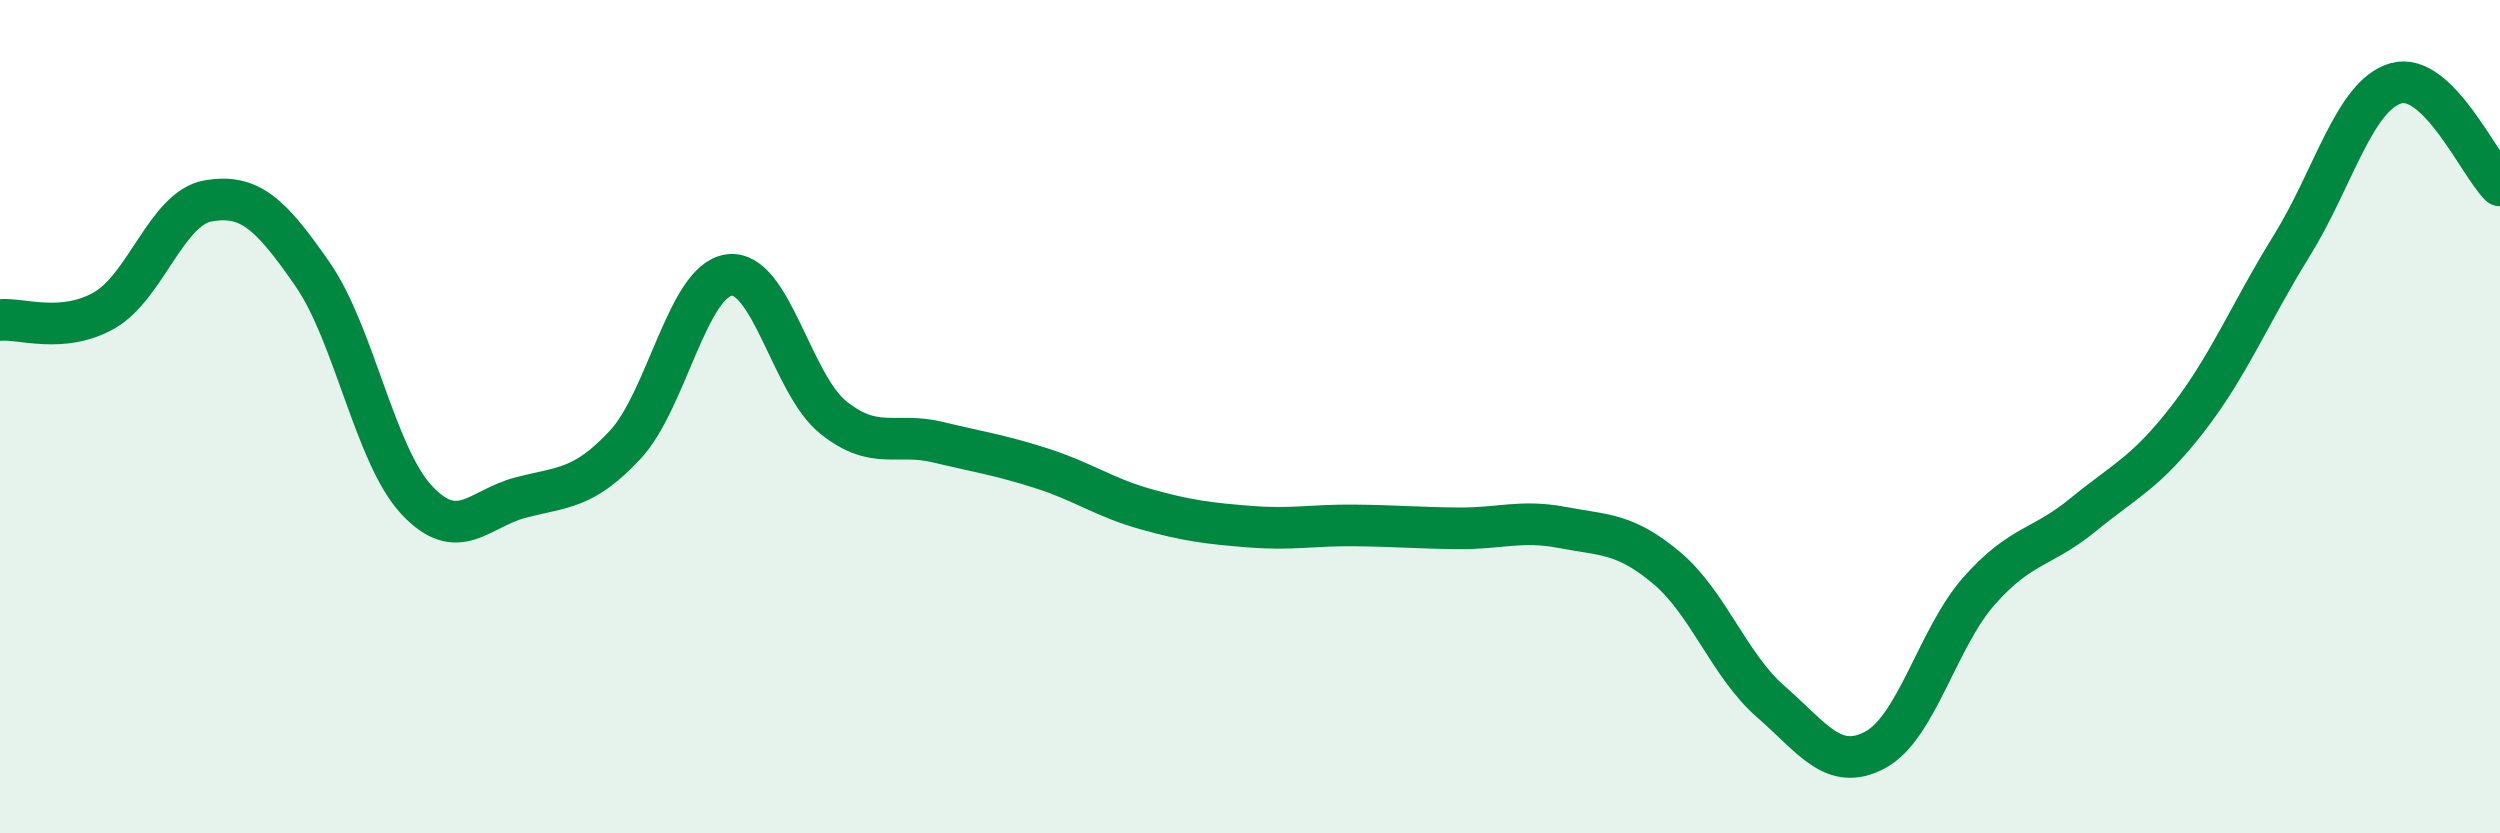
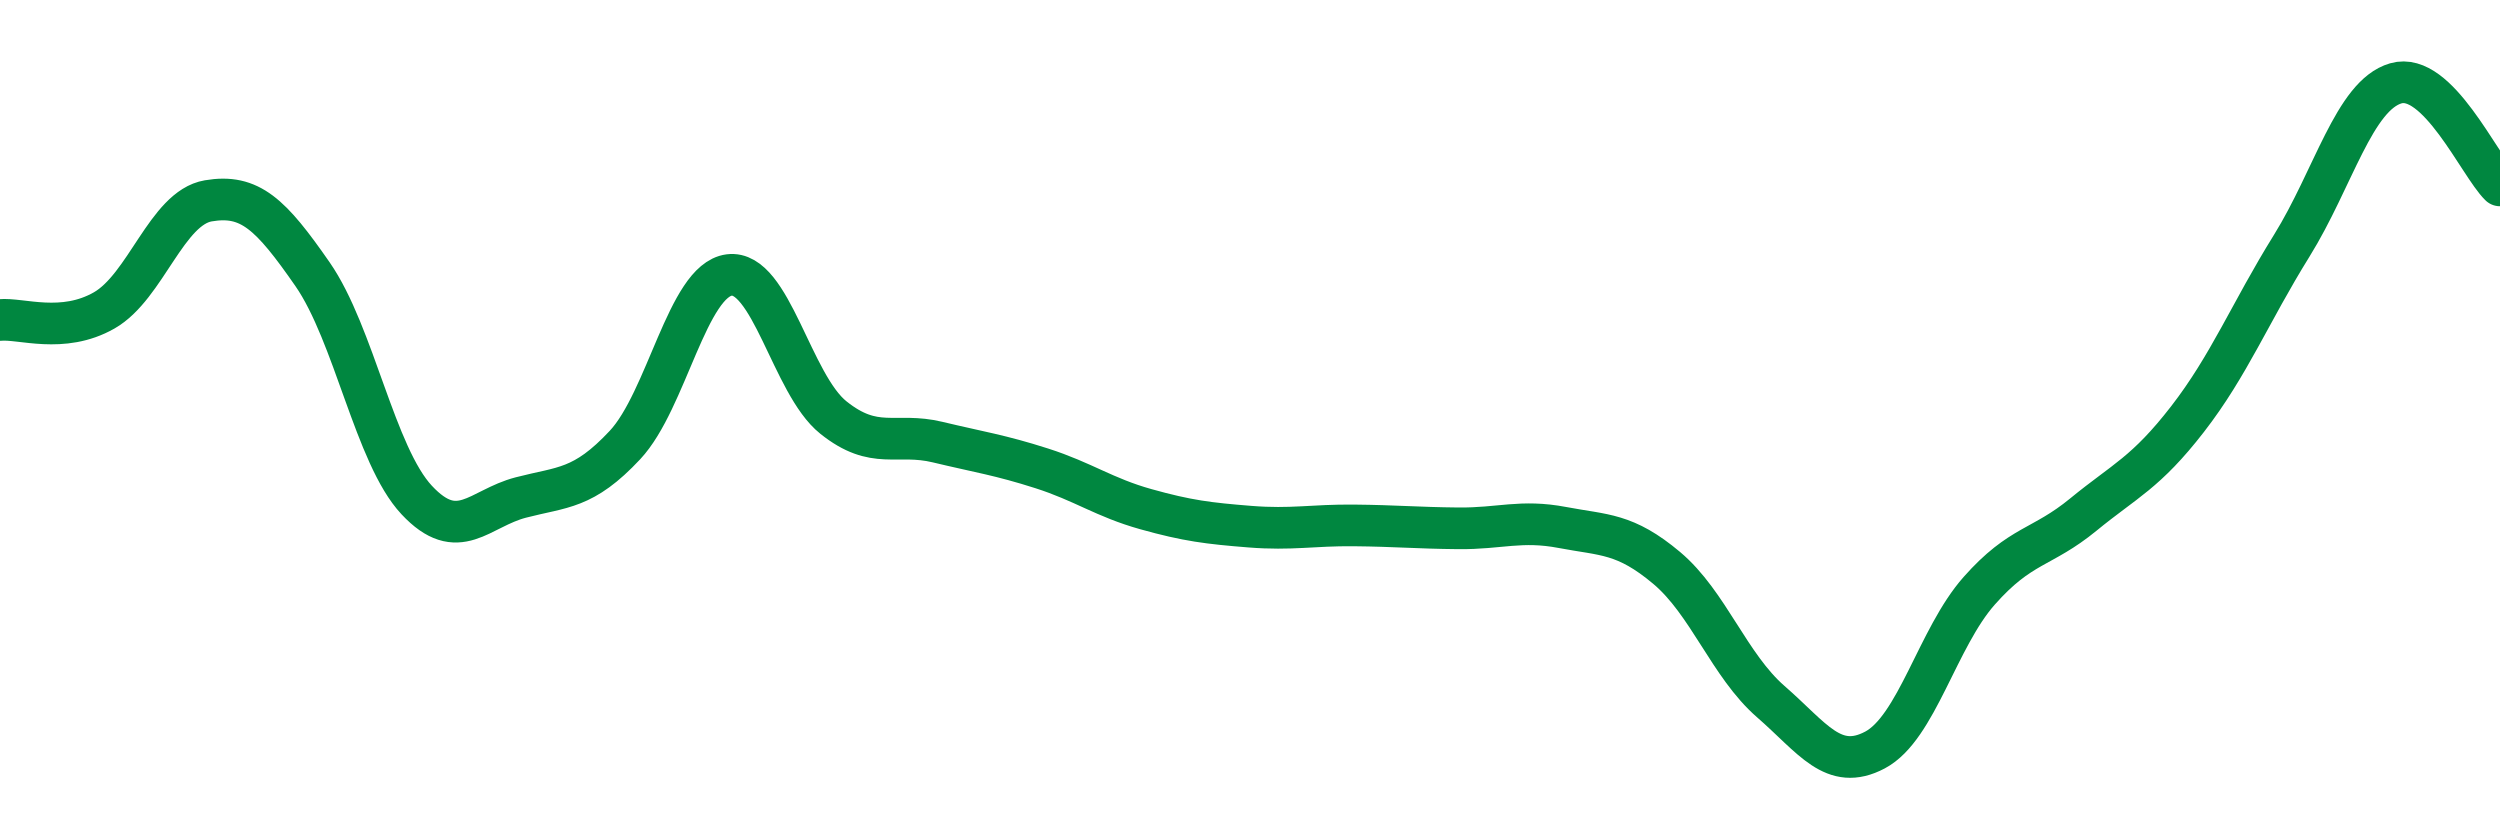
<svg xmlns="http://www.w3.org/2000/svg" width="60" height="20" viewBox="0 0 60 20">
-   <path d="M 0,7.68 C 0.5,7.63 1.5,8.02 2.5,7.45 C 3.5,6.88 4,4.99 5,4.82 C 6,4.65 6.5,5.14 7.5,6.58 C 8.5,8.02 9,10.93 10,12 C 11,13.07 11.5,12.2 12.5,11.94 C 13.5,11.68 14,11.75 15,10.68 C 16,9.61 16.5,6.73 17.5,6.6 C 18.5,6.47 19,9.22 20,10.02 C 21,10.82 21.5,10.37 22.5,10.61 C 23.5,10.85 24,10.92 25,11.24 C 26,11.56 26.5,11.94 27.5,12.22 C 28.5,12.5 29,12.56 30,12.64 C 31,12.72 31.5,12.6 32.5,12.61 C 33.5,12.62 34,12.67 35,12.68 C 36,12.69 36.5,12.47 37.5,12.66 C 38.5,12.85 39,12.79 40,13.63 C 41,14.47 41.5,15.97 42.5,16.84 C 43.5,17.71 44,18.53 45,18 C 46,17.47 46.5,15.31 47.5,14.18 C 48.5,13.05 49,13.17 50,12.35 C 51,11.53 51.5,11.35 52.5,10.06 C 53.5,8.77 54,7.51 55,5.9 C 56,4.29 56.5,2.29 57.5,2 C 58.5,1.71 59.5,3.96 60,4.45L60 20L0 20Z" fill="#008740" opacity="0.1" stroke-linecap="round" stroke-linejoin="round" />
  <path d="M 0,7.68 C 0.5,7.63 1.5,8.02 2.5,7.45 C 3.5,6.88 4,4.99 5,4.82 C 6,4.65 6.5,5.14 7.5,6.58 C 8.5,8.02 9,10.93 10,12 C 11,13.07 11.5,12.2 12.5,11.94 C 13.5,11.68 14,11.75 15,10.68 C 16,9.61 16.5,6.73 17.5,6.6 C 18.5,6.47 19,9.22 20,10.02 C 21,10.82 21.5,10.37 22.5,10.61 C 23.5,10.85 24,10.92 25,11.24 C 26,11.56 26.5,11.94 27.5,12.22 C 28.5,12.5 29,12.56 30,12.64 C 31,12.72 31.5,12.6 32.5,12.61 C 33.5,12.62 34,12.67 35,12.68 C 36,12.69 36.5,12.47 37.5,12.66 C 38.5,12.85 39,12.79 40,13.63 C 41,14.47 41.5,15.97 42.5,16.84 C 43.5,17.71 44,18.53 45,18 C 46,17.47 46.5,15.31 47.5,14.18 C 48.5,13.05 49,13.17 50,12.35 C 51,11.53 51.5,11.35 52.5,10.06 C 53.5,8.77 54,7.51 55,5.9 C 56,4.29 56.5,2.29 57.5,2 C 58.5,1.71 59.5,3.96 60,4.45" stroke="#008740" stroke-width="1" fill="none" stroke-linecap="round" stroke-linejoin="round" />
</svg>